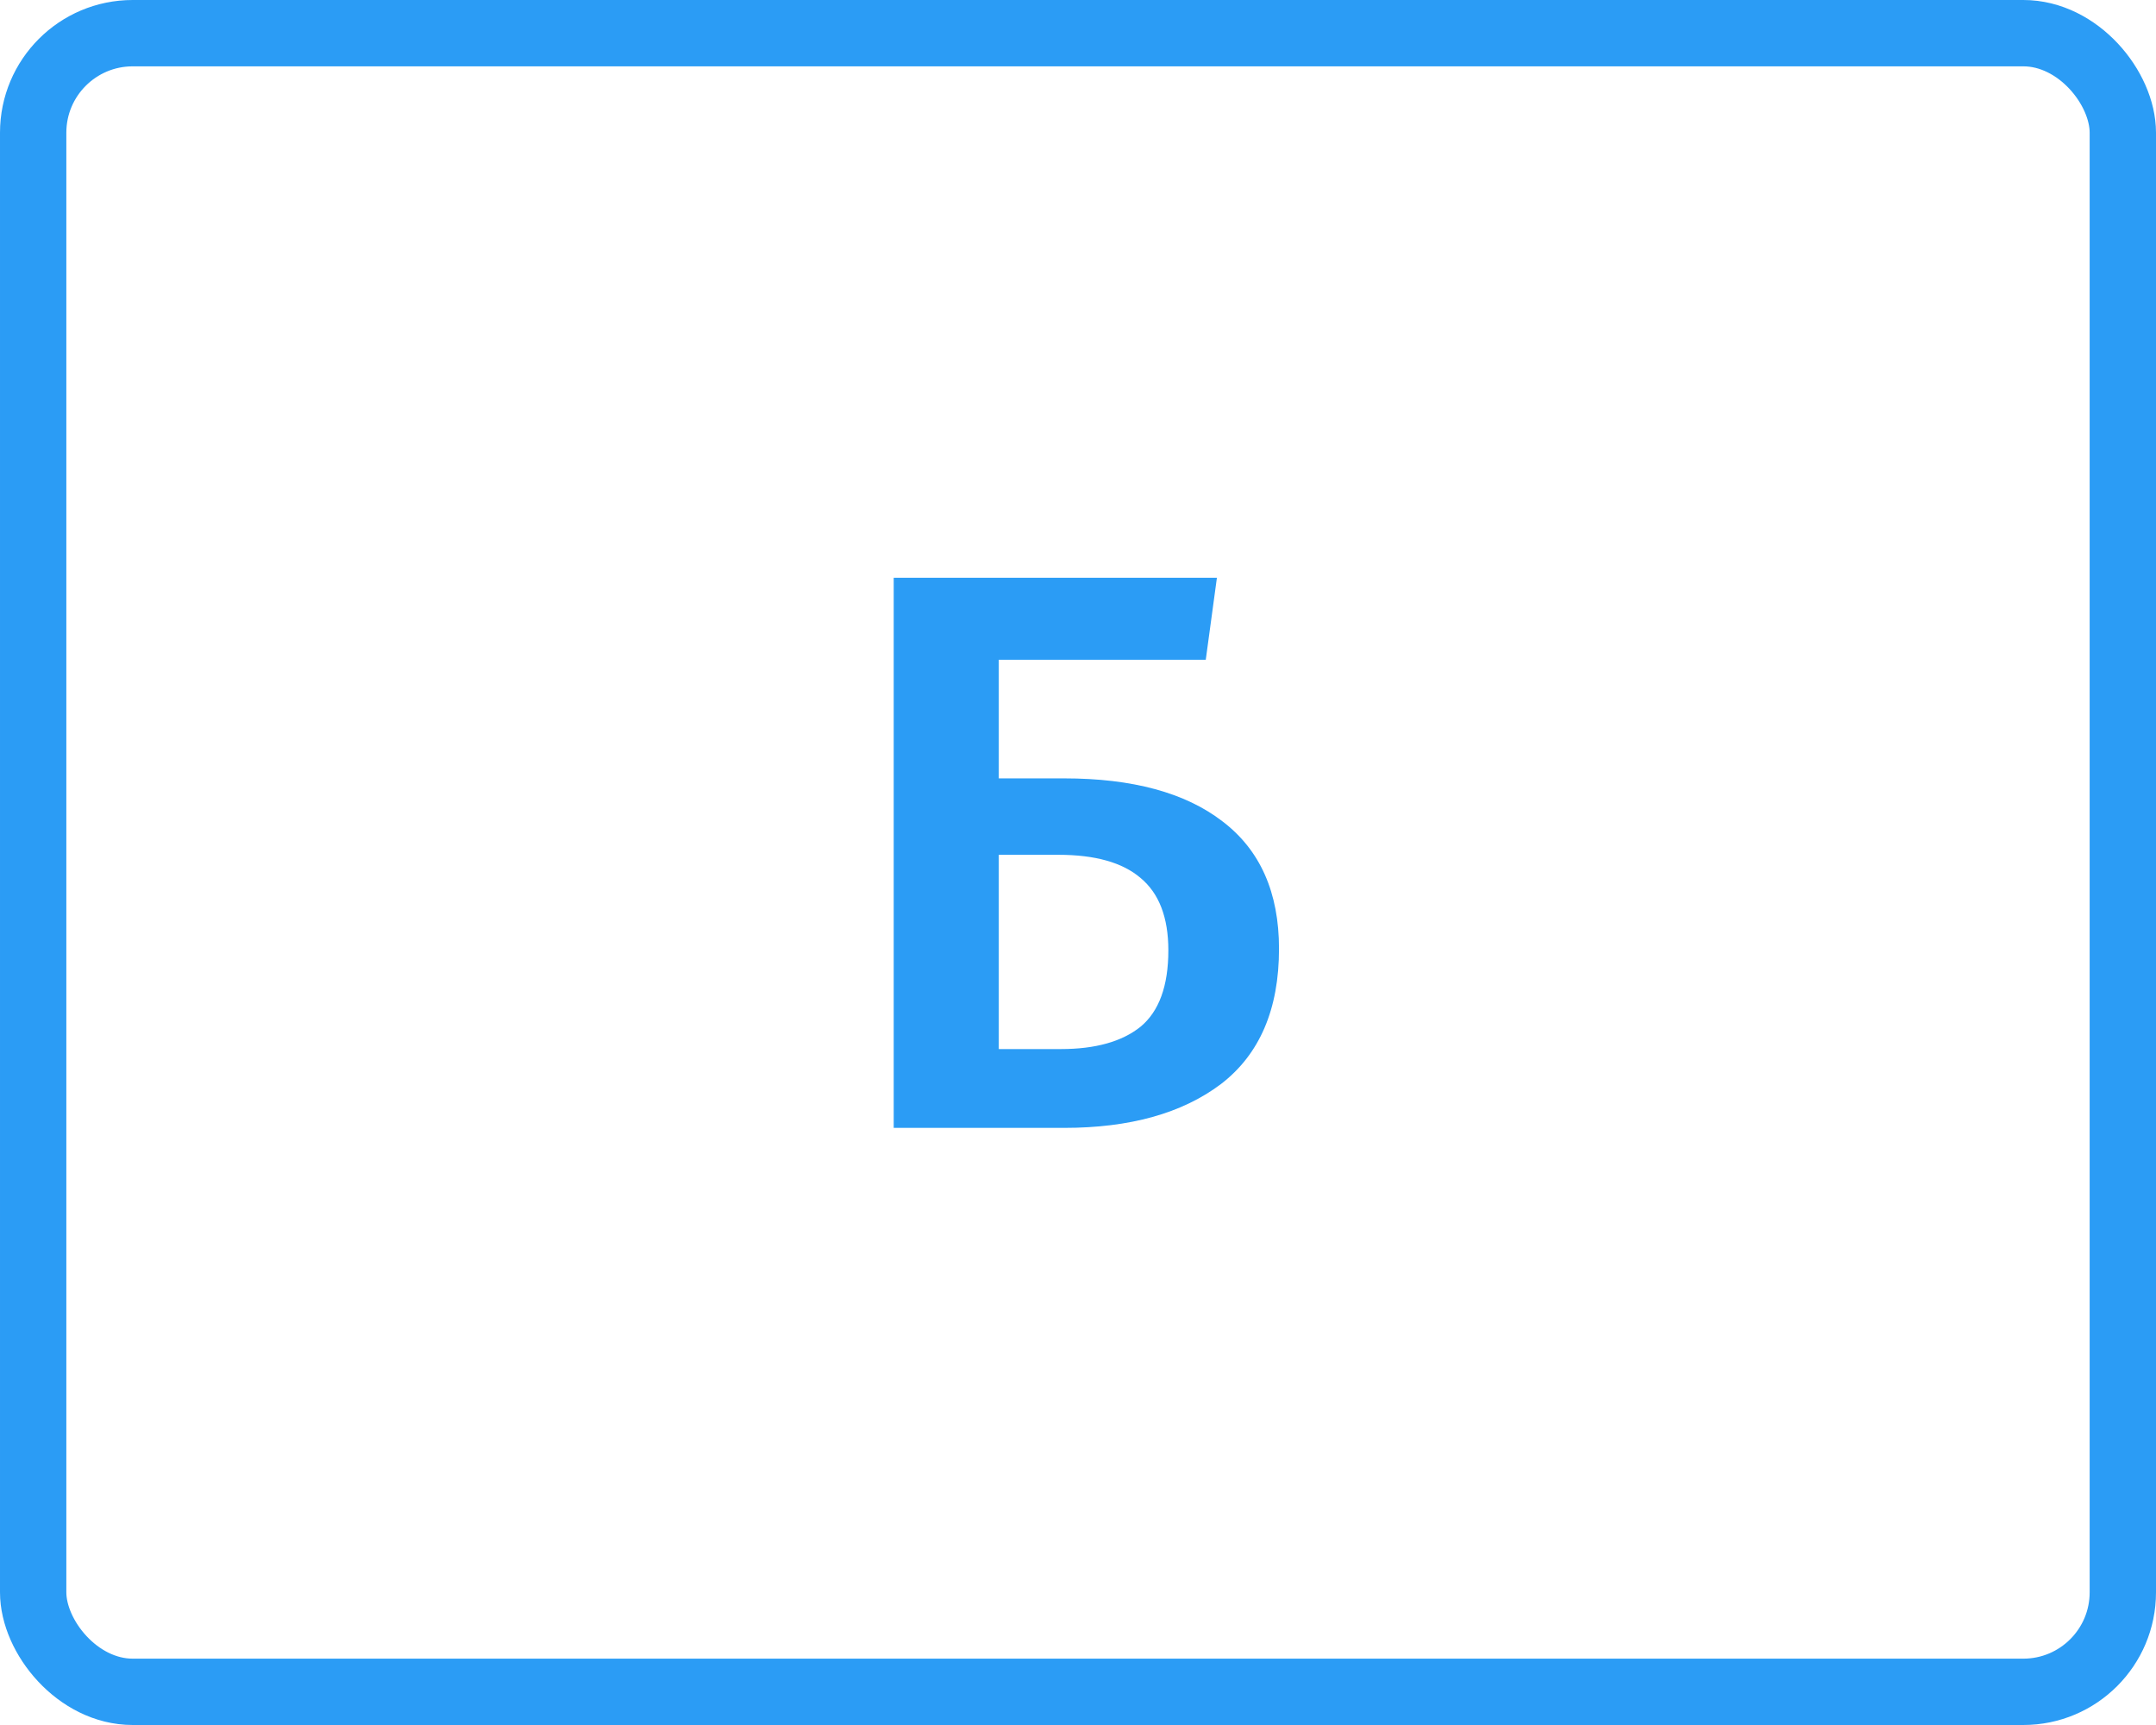
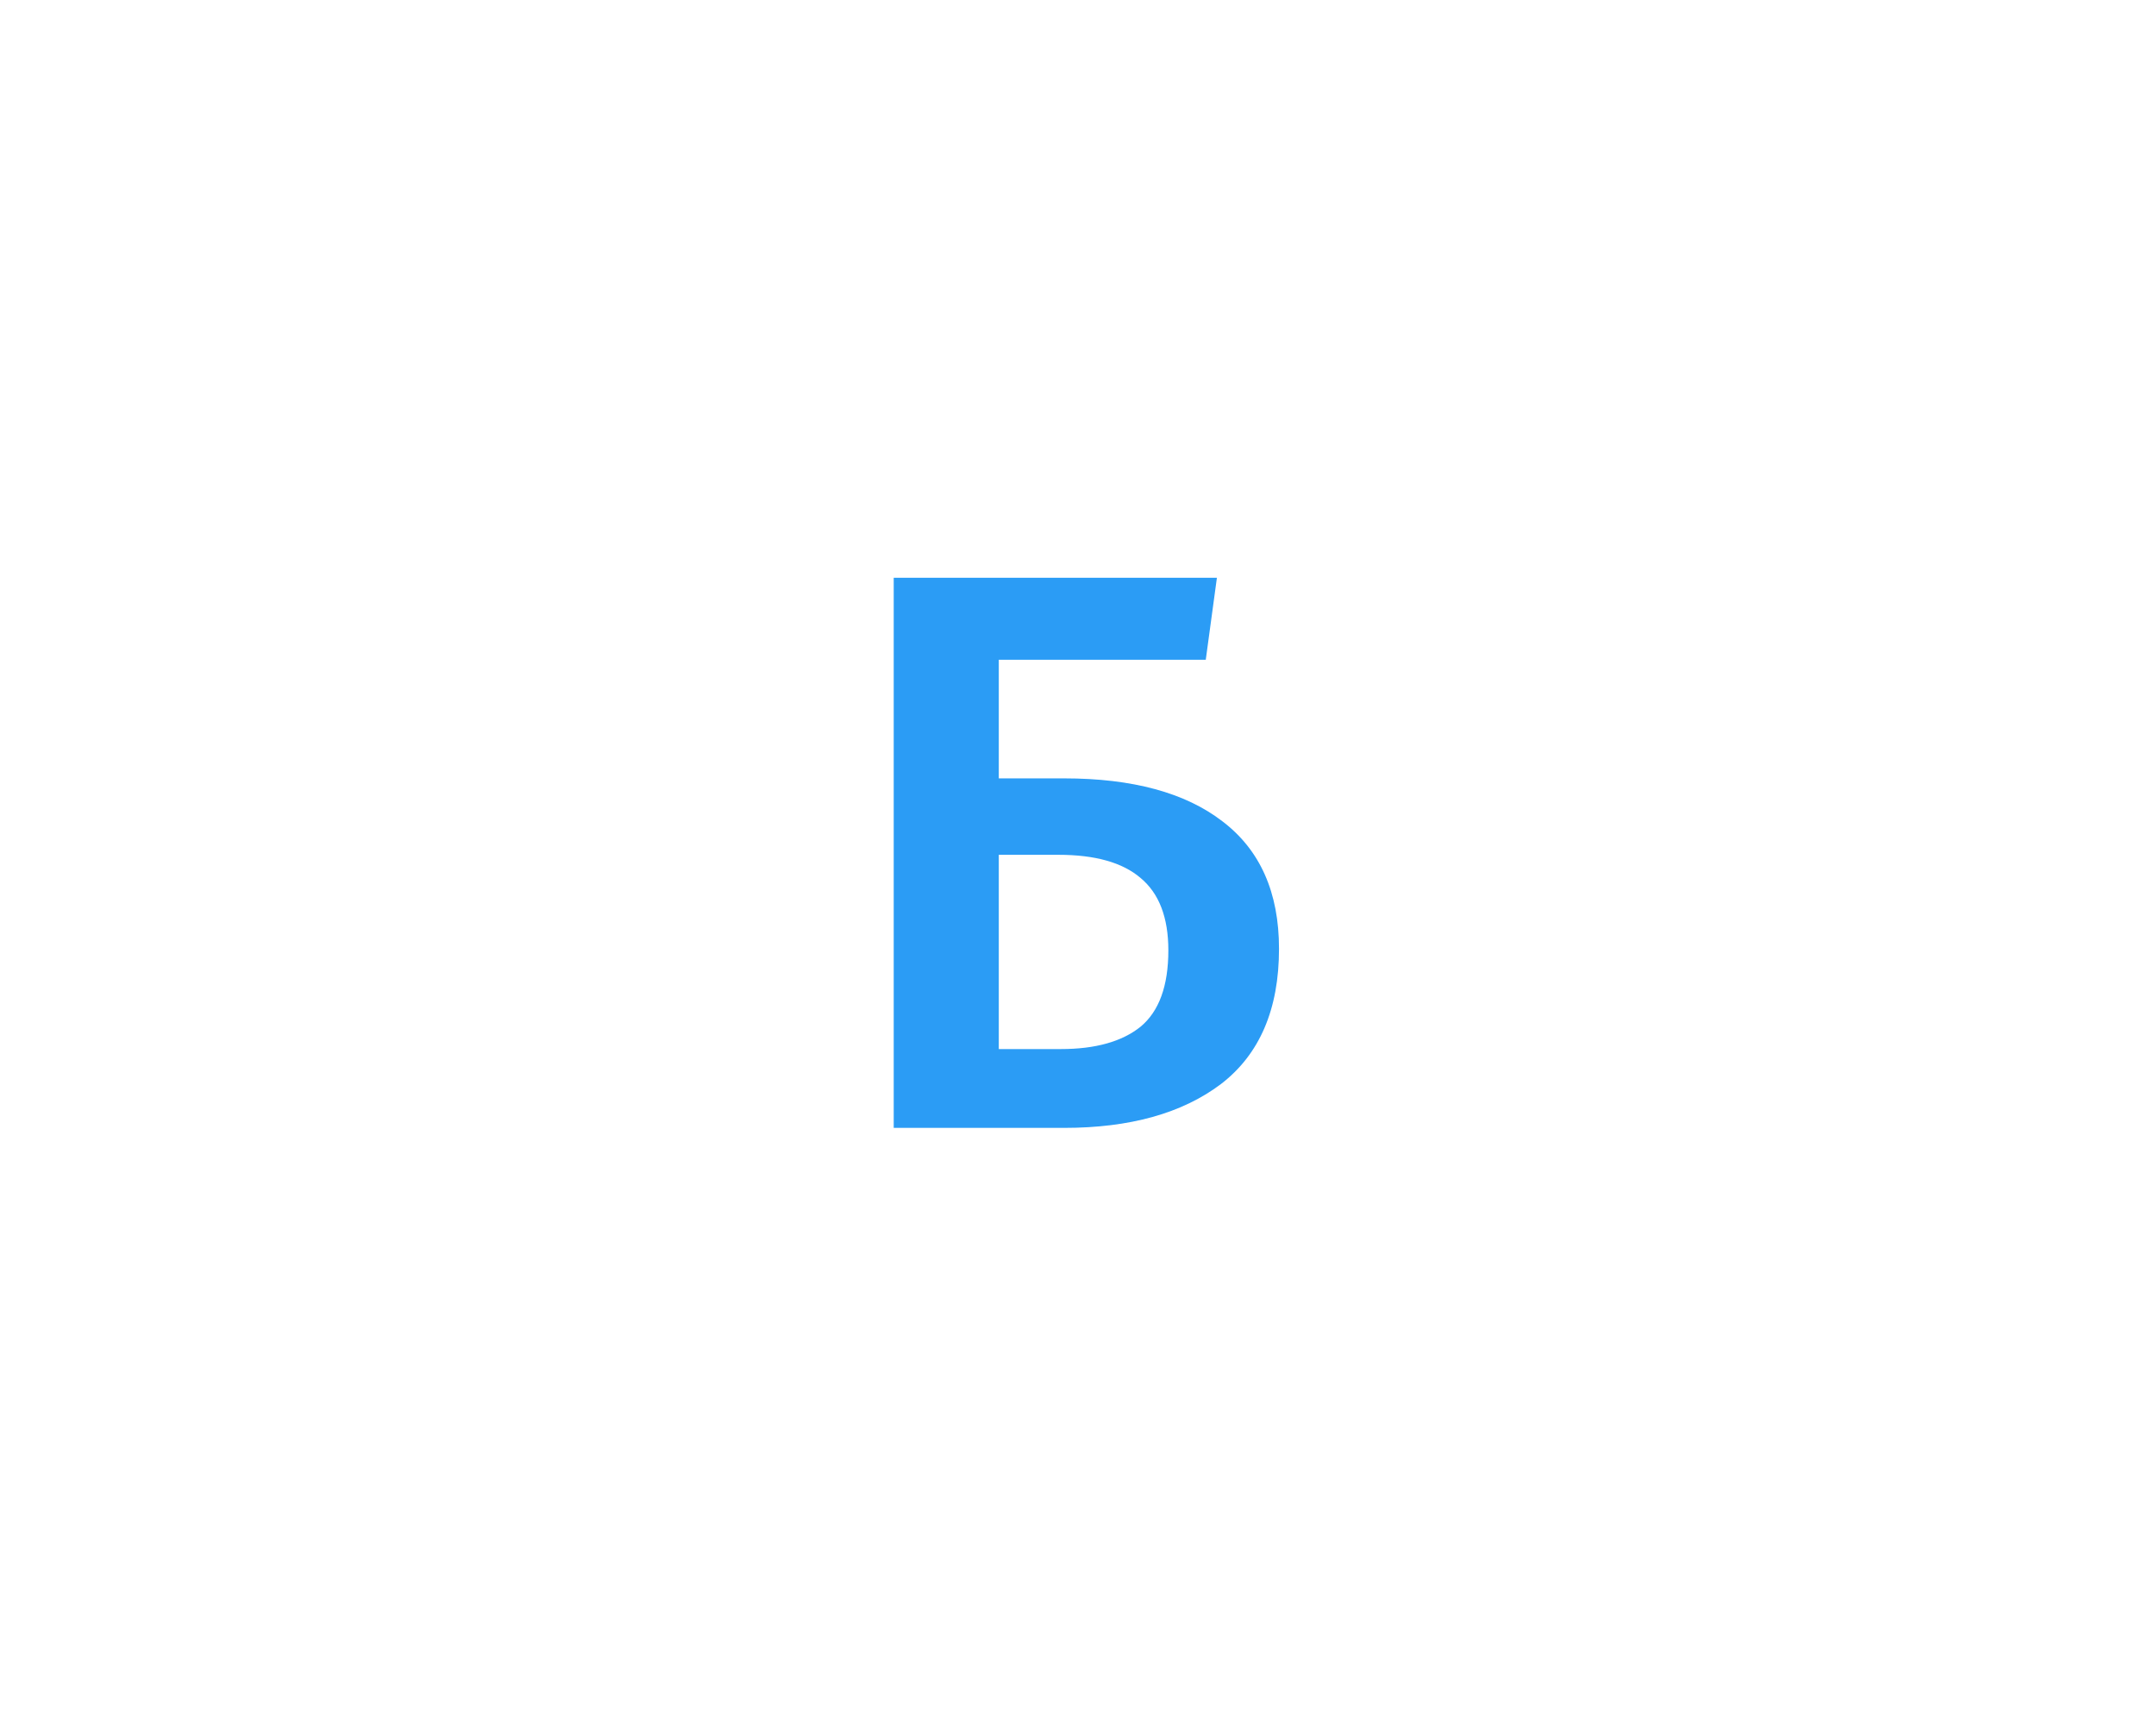
<svg xmlns="http://www.w3.org/2000/svg" width="65" height="52" viewBox="0 0 65 52" fill="none">
-   <path d="M32.08 23.464C34.144 23.464 35.736 23.896 36.856 24.76C37.992 25.624 38.56 26.904 38.56 28.6C38.56 30.424 37.976 31.784 36.808 32.68C35.64 33.56 34.064 34 32.08 34H26.944V17.416H36.688L36.352 19.888H30.112V23.464H32.08ZM31.984 31.624C33.024 31.624 33.824 31.4 34.384 30.952C34.944 30.488 35.224 29.72 35.224 28.648C35.224 27.656 34.944 26.928 34.384 26.464C33.84 26 33.016 25.768 31.912 25.768H30.112V31.624H31.984Z" fill="#2B9CF5" />
-   <rect x="1" y="1" width="63" height="50" rx="3" stroke="#2B9CF5" stroke-width="2" />
+   <path d="M32.08 23.464C34.144 23.464 35.736 23.896 36.856 24.76C37.992 25.624 38.56 26.904 38.56 28.6C38.56 30.424 37.976 31.784 36.808 32.68C35.64 33.56 34.064 34 32.08 34H26.944V17.416H36.688L36.352 19.888H30.112V23.464H32.08ZM31.984 31.624C33.024 31.624 33.824 31.4 34.384 30.952C34.944 30.488 35.224 29.72 35.224 28.648C35.224 27.656 34.944 26.928 34.384 26.464C33.84 26 33.016 25.768 31.912 25.768H30.112V31.624Z" fill="#2B9CF5" />
</svg>